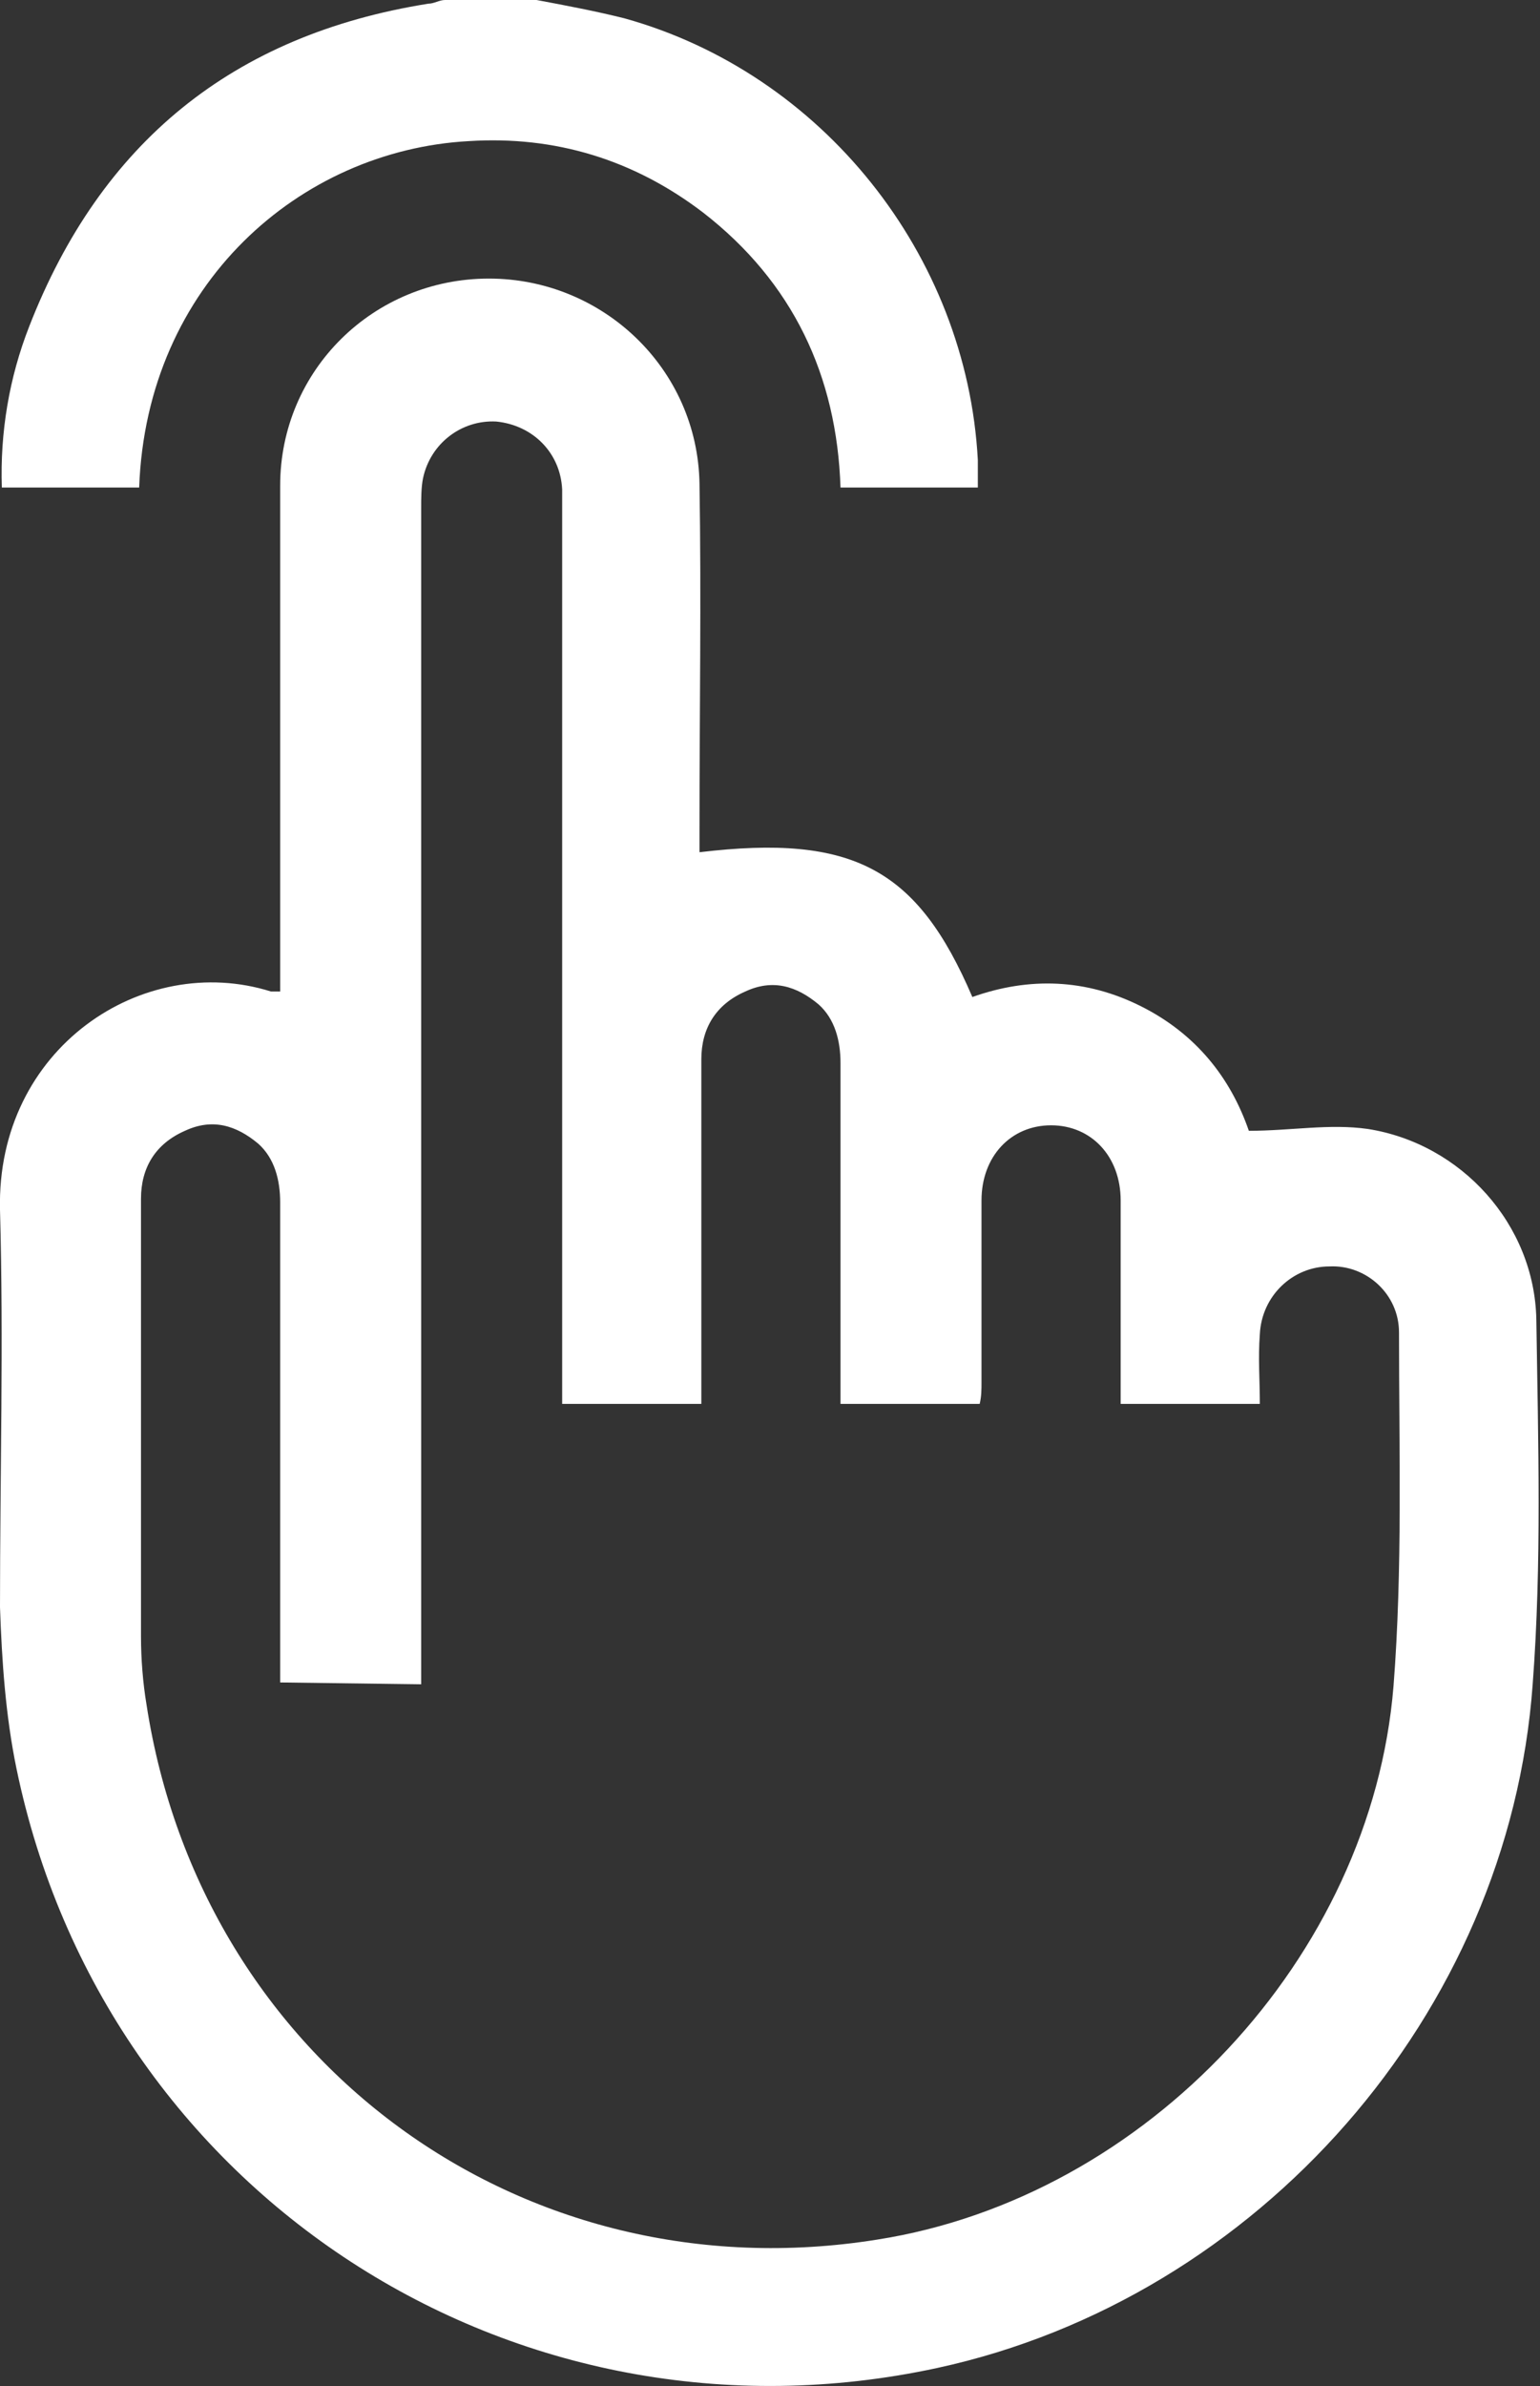
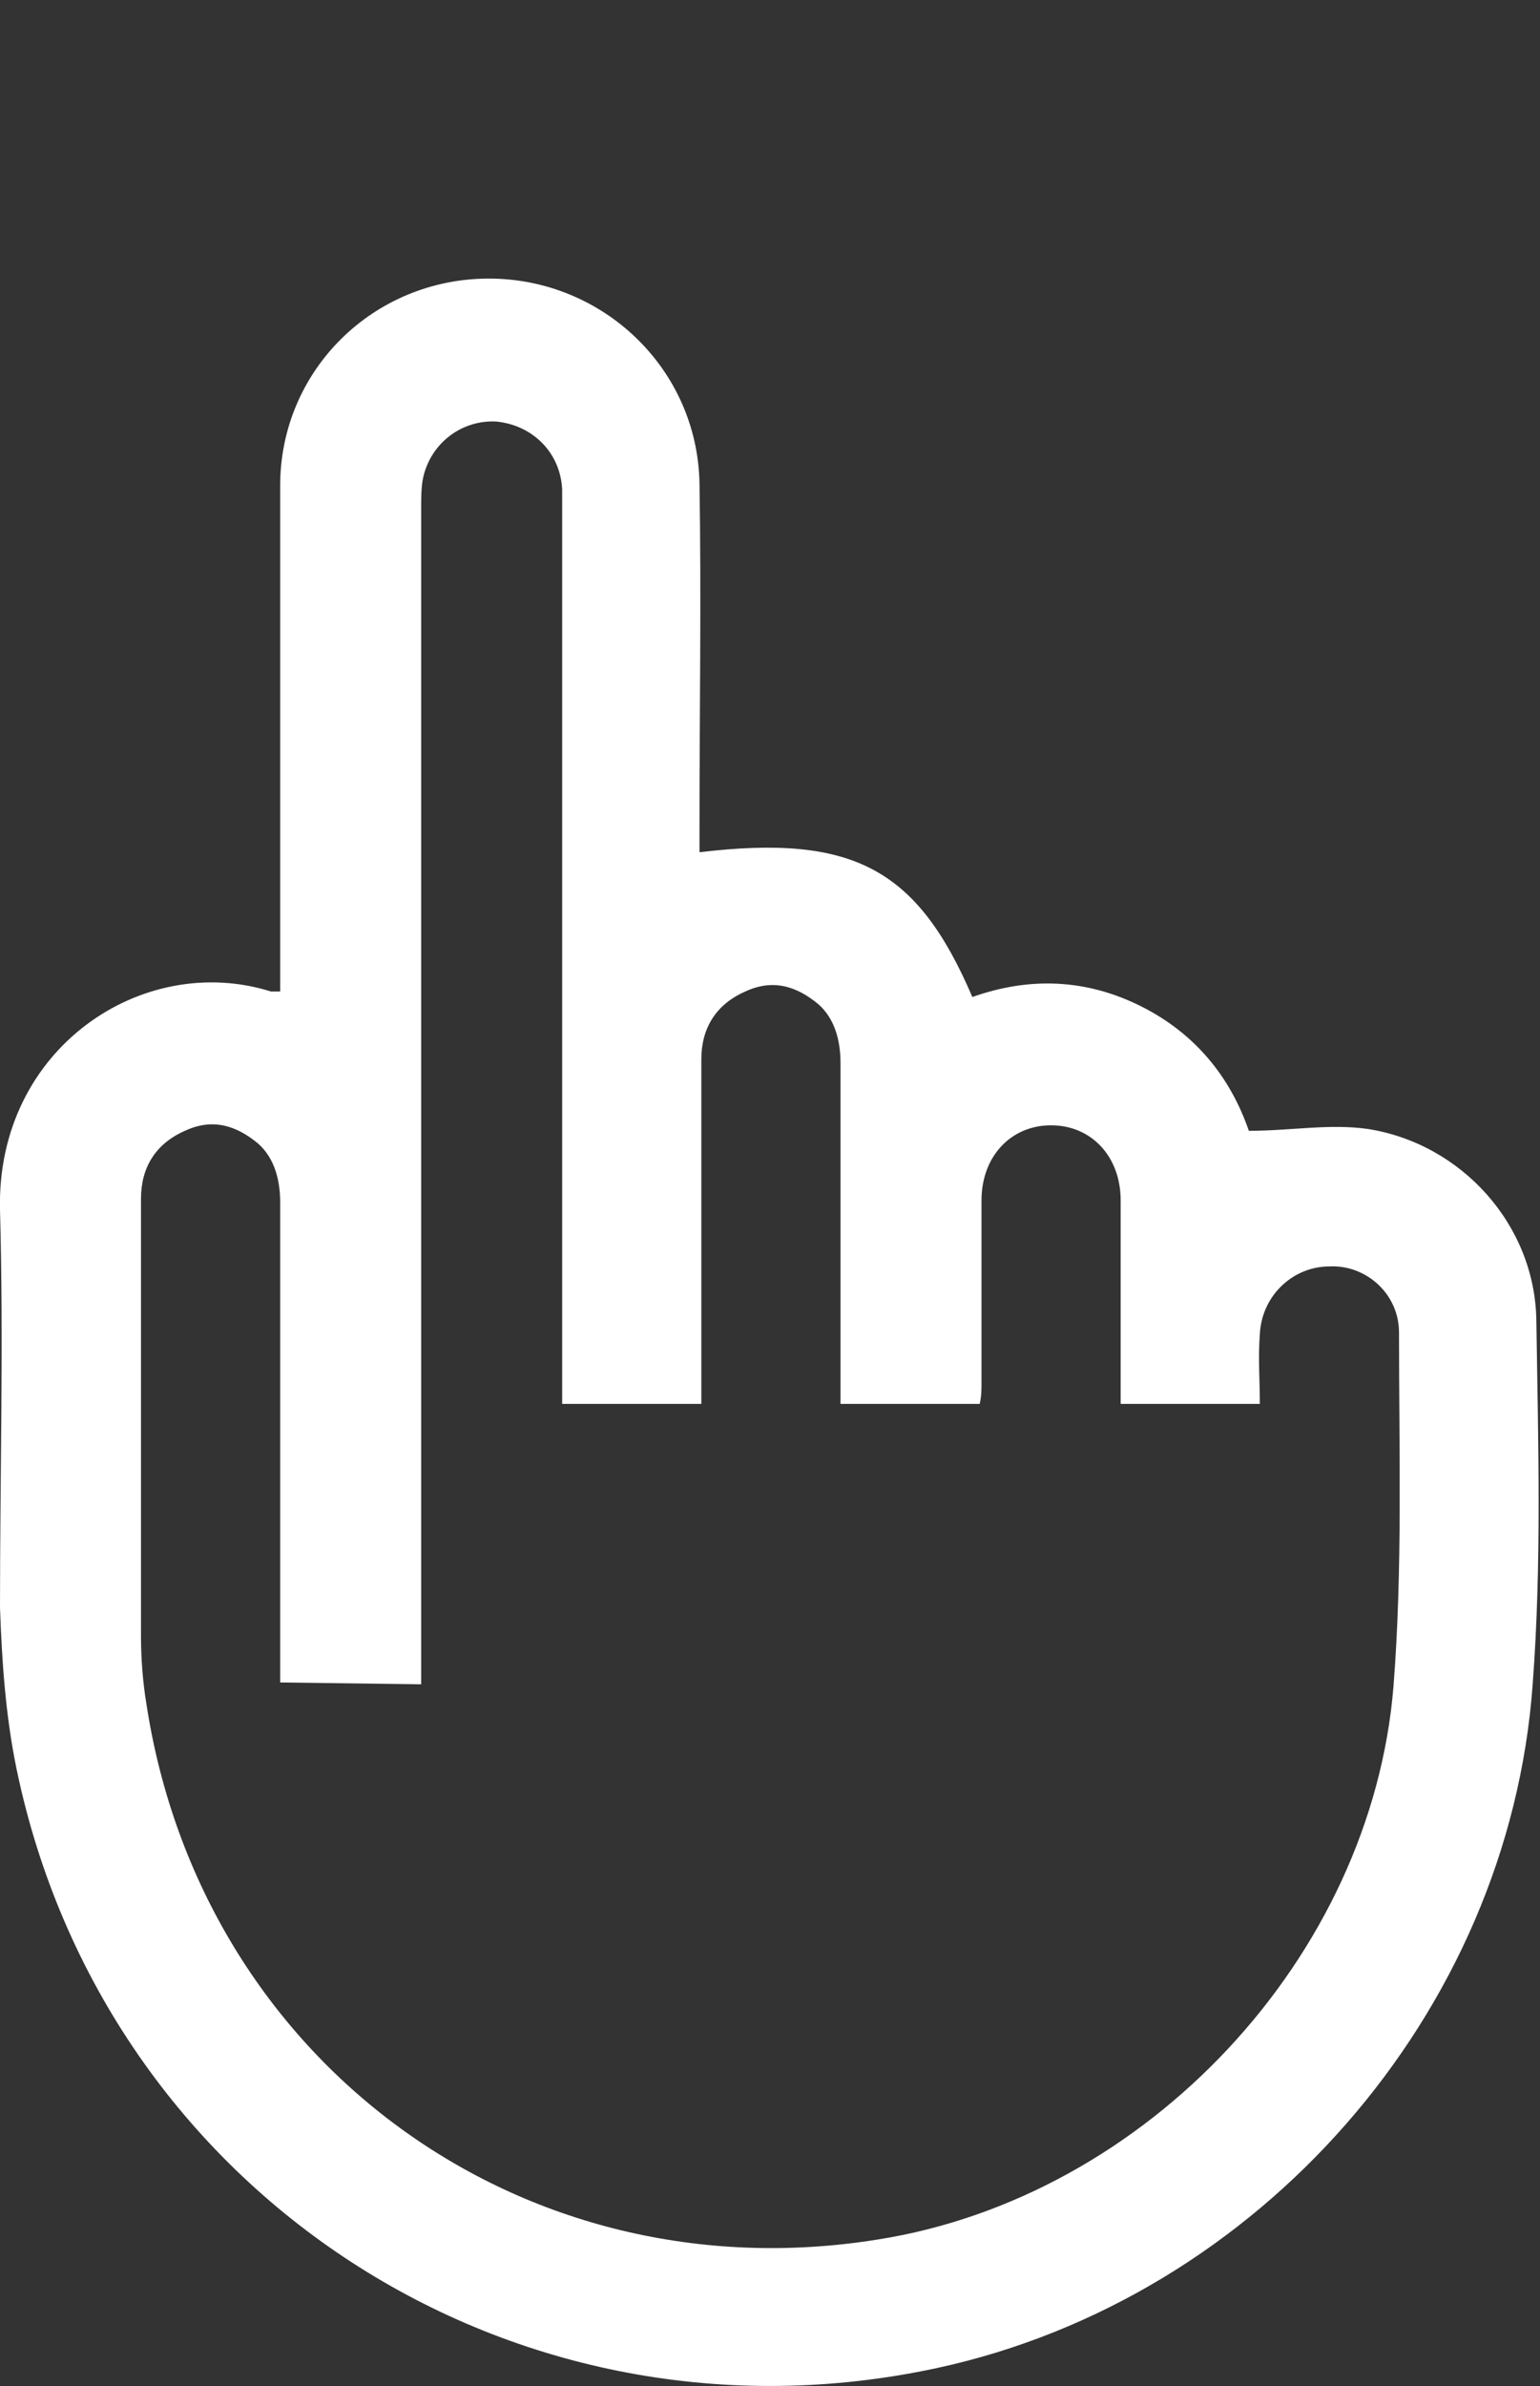
<svg xmlns="http://www.w3.org/2000/svg" version="1.1" id="Livello_2_00000168107947549681186770000017314887525564443546_" x="0px" y="0px" viewBox="0 0 84.1 130.2" style="enable-background:new 0 0 84.1 130.2;" xml:space="preserve">
  <rect x="0" y="0" width="84.1" height="130.2" fill="#333333" stroke="none" />
  <style type="text/css">
	.st0{fill:#FFFFFF;}
</style>
  <g id="Livello_1-2">
    <g>
-       <path class="st0" d="M29.3,0c1.6,0.3,3.2,0.6,4.8,1c10.8,3,18.7,12.9,19.3,24.1c0,0.5,0,0.9,0,1.5h-7.5c-0.2-6.1-2.6-11.2-7.5-15    c-3.8-2.9-8.1-4.2-12.8-3.9C16.4,8.2,8,15.5,7.6,26.6H0.1c-0.1-3,0.4-6,1.5-8.8C5.5,7.8,12.7,1.9,23.4,0.2c0.3,0,0.6-0.2,0.9-0.2    C25.9,0,27.6,0,29.3,0L29.3,0z" />
      <path class="st0" d="M38.2,46.5c8.4-1,11.9,0.9,14.9,7.9c3.1-1.1,6.2-1,9.2,0.5c3,1.5,4.9,3.9,5.9,6.8c2.3,0,4.4-0.4,6.5-0.1    c5.1,0.8,9.1,5.2,9.2,10.4c0.1,6.7,0.3,13.3-0.2,19.9c-1.3,18-15,33.5-32.5,37.3c-23.1,5-45.5-9.5-50.3-32.7    c-0.6-2.9-0.8-5.9-0.9-8.8C0,80.5,0.2,73.2,0,66c-0.2-8.8,7.8-14.1,14.8-11.9c0.1,0,0.2,0,0.5,0c0-0.5,0-0.9,0-1.4    c0-8.7,0-17.5,0-26.2c0-6.3,5.1-11.3,11.4-11.3c6.2,0,11.4,4.9,11.5,11.2c0.1,6.2,0,12.5,0,18.7C38.2,45.6,38.2,46.1,38.2,46.5    L38.2,46.5z M15.3,91.8c0-0.5,0-1,0-1.4c0-8.3,0-16.5,0-24.8c0-1.2-0.3-2.4-1.2-3.2c-1.2-1-2.5-1.4-4-0.7c-1.6,0.7-2.4,2-2.4,3.7    c0,8,0,15.9,0,23.9c0,1.2,0.1,2.5,0.3,3.7c3,19.5,20.5,32.3,39.9,29.2c14.7-2.3,27-15.4,28.2-30.2c0.5-6.4,0.3-12.9,0.3-19.3    c0-2.1-1.8-3.7-3.8-3.6c-2,0-3.7,1.6-3.8,3.7c-0.1,1.3,0,2.5,0,3.8h-7.6c0-3.8,0-7.4,0-11.1c0-2.4-1.6-4.1-3.8-4.1    c-2.2,0-3.8,1.7-3.8,4.1c0,3.3,0,6.6,0,9.9c0,0.4,0,0.8-0.1,1.2h-7.6c0-0.5,0-1,0-1.4c0-5.7,0-11.5,0-17.2c0-1.2-0.3-2.4-1.2-3.2    c-1.2-1-2.5-1.4-4-0.7c-1.6,0.7-2.4,2-2.4,3.7c0,5.8,0,11.6,0,17.4c0,0.4,0,0.9,0,1.4h-7.6v-1.6c0-15.7,0-31.4,0-47    c0-0.4,0-0.9,0-1.3c-0.1-2-1.6-3.5-3.6-3.7c-1.9-0.1-3.6,1.2-4,3.1c-0.1,0.5-0.1,1.1-0.1,1.6c0,20.9,0,41.8,0,62.7v1.5L15.3,91.8    L15.3,91.8z" />
    </g>
  </g>
</svg>